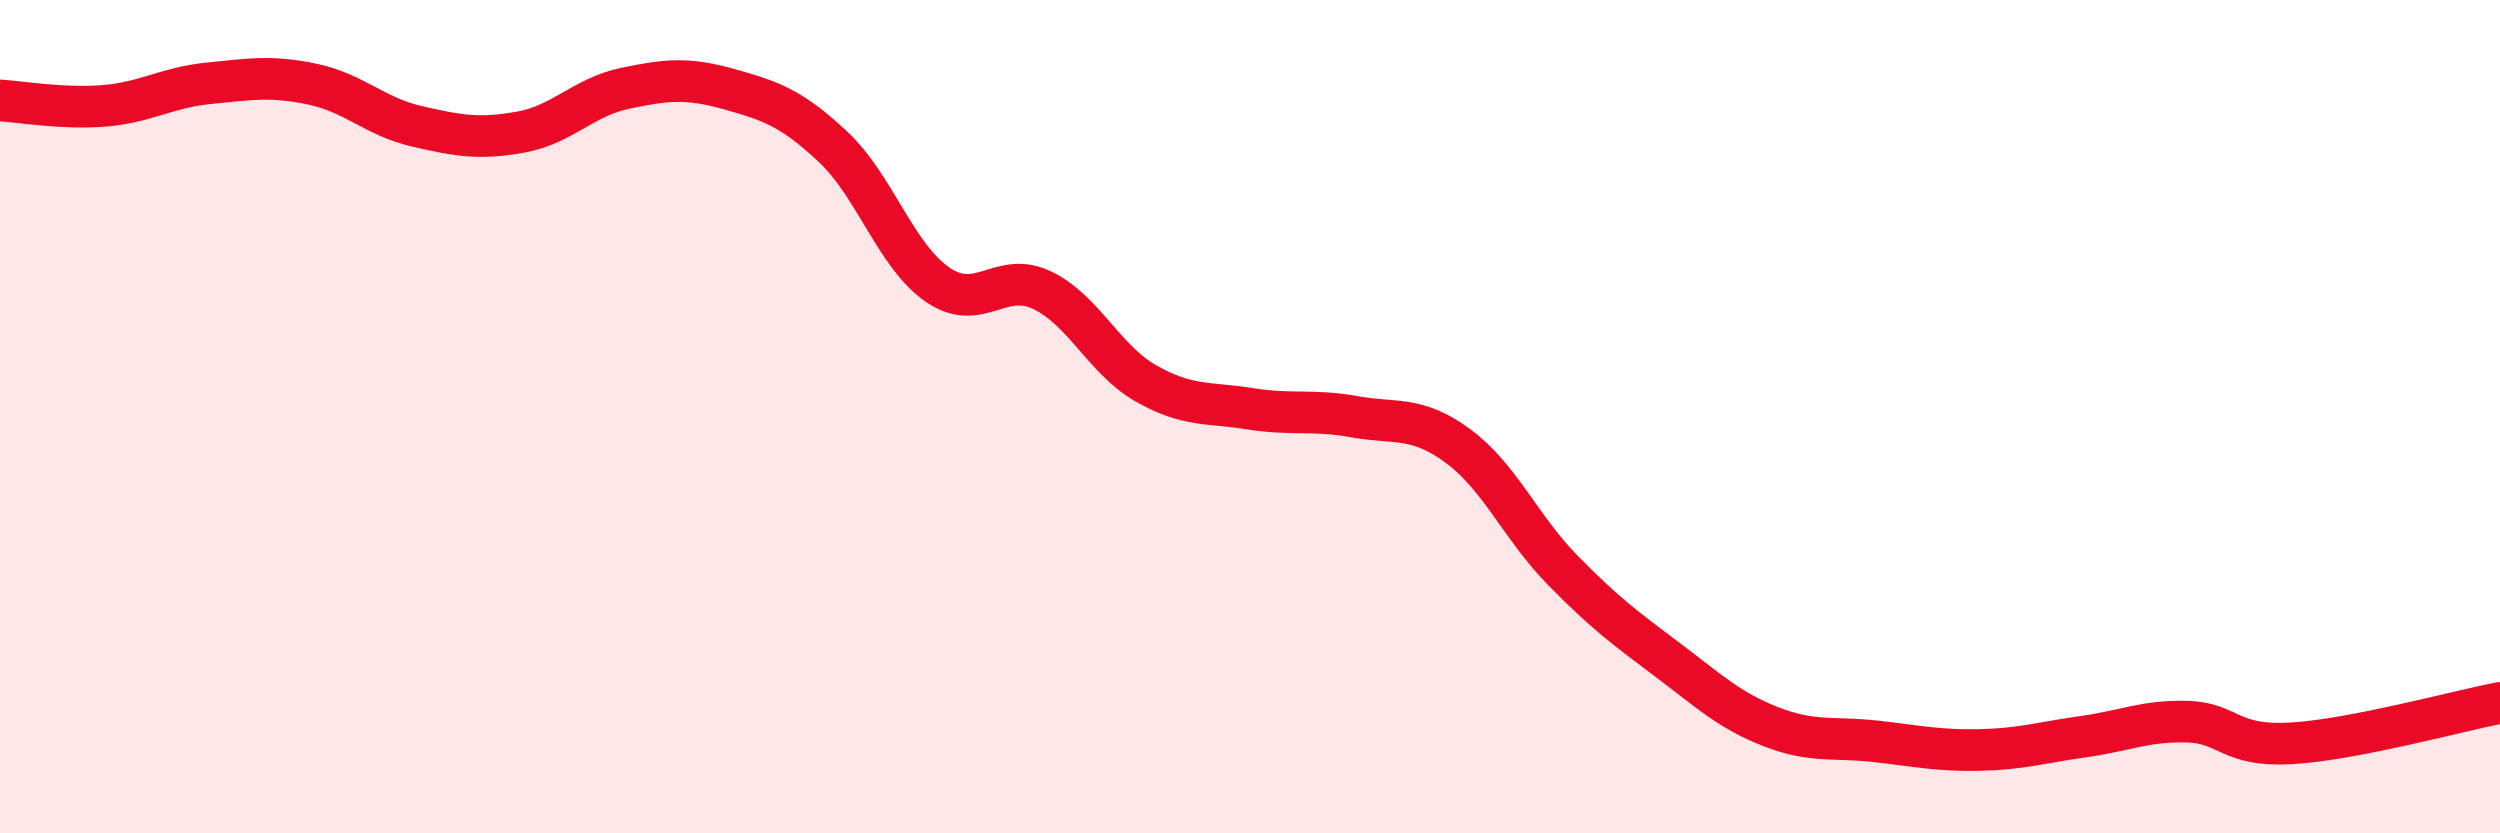
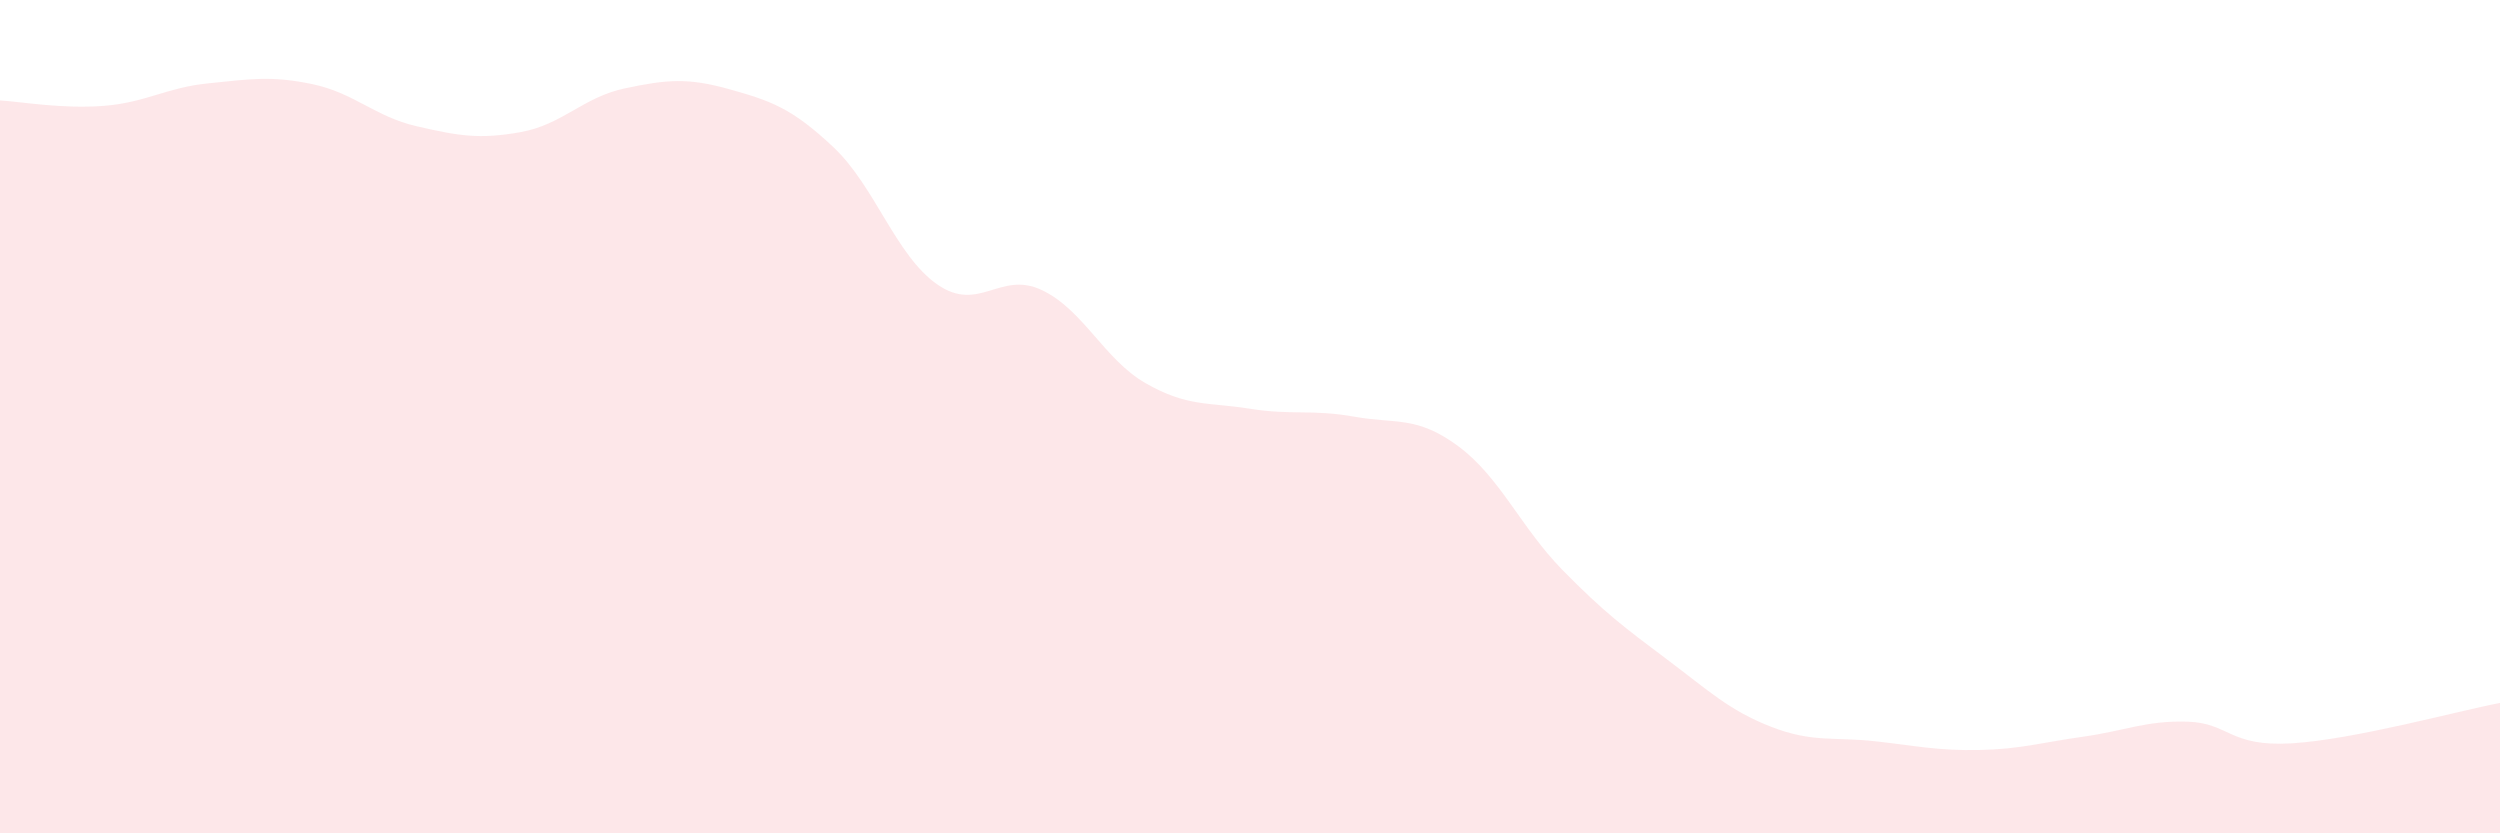
<svg xmlns="http://www.w3.org/2000/svg" width="60" height="20" viewBox="0 0 60 20">
  <path d="M 0,2.41 C 0.5,2.44 1.5,2.62 2.5,2.54 C 3.5,2.46 4,2.1 5,2 C 6,1.9 6.5,1.81 7.5,2.02 C 8.5,2.23 9,2.8 10,3.03 C 11,3.26 11.5,3.35 12.5,3.17 C 13.5,2.99 14,2.33 15,2.12 C 16,1.91 16.5,1.86 17.5,2.14 C 18.5,2.42 19,2.59 20,3.53 C 21,4.47 21.5,6.14 22.5,6.83 C 23.5,7.52 24,6.49 25,6.96 C 26,7.43 26.5,8.63 27.5,9.2 C 28.5,9.77 29,9.65 30,9.81 C 31,9.97 31.5,9.82 32.5,10 C 33.5,10.18 34,9.97 35,10.71 C 36,11.45 36.5,12.66 37.5,13.68 C 38.5,14.7 39,15.07 40,15.82 C 41,16.57 41.5,17.05 42.5,17.44 C 43.5,17.83 44,17.68 45,17.79 C 46,17.9 46.5,18.02 47.5,18 C 48.5,17.98 49,17.82 50,17.68 C 51,17.54 51.5,17.29 52.5,17.32 C 53.5,17.35 53.5,17.93 55,17.84 C 56.5,17.75 59,17.06 60,16.87L60 20L0 20Z" fill="#EB0A25" opacity="0.1" stroke-linecap="round" stroke-linejoin="round" />
-   <path d="M 0,2.41 C 0.5,2.44 1.5,2.62 2.5,2.54 C 3.5,2.46 4,2.1 5,2 C 6,1.9 6.5,1.81 7.5,2.02 C 8.5,2.23 9,2.8 10,3.03 C 11,3.26 11.5,3.35 12.5,3.17 C 13.5,2.99 14,2.33 15,2.12 C 16,1.91 16.5,1.86 17.5,2.14 C 18.5,2.42 19,2.59 20,3.53 C 21,4.47 21.5,6.14 22.5,6.83 C 23.5,7.52 24,6.49 25,6.96 C 26,7.43 26.5,8.63 27.5,9.2 C 28.5,9.77 29,9.65 30,9.81 C 31,9.97 31.5,9.82 32.5,10 C 33.5,10.18 34,9.97 35,10.71 C 36,11.45 36.5,12.66 37.5,13.68 C 38.5,14.7 39,15.07 40,15.82 C 41,16.57 41.5,17.05 42.5,17.44 C 43.5,17.83 44,17.68 45,17.79 C 46,17.9 46.5,18.02 47.5,18 C 48.5,17.98 49,17.82 50,17.68 C 51,17.54 51.5,17.29 52.5,17.32 C 53.5,17.35 53.5,17.93 55,17.84 C 56.5,17.75 59,17.06 60,16.87" stroke="#EB0A25" stroke-width="1" fill="none" stroke-linecap="round" stroke-linejoin="round" />
</svg>